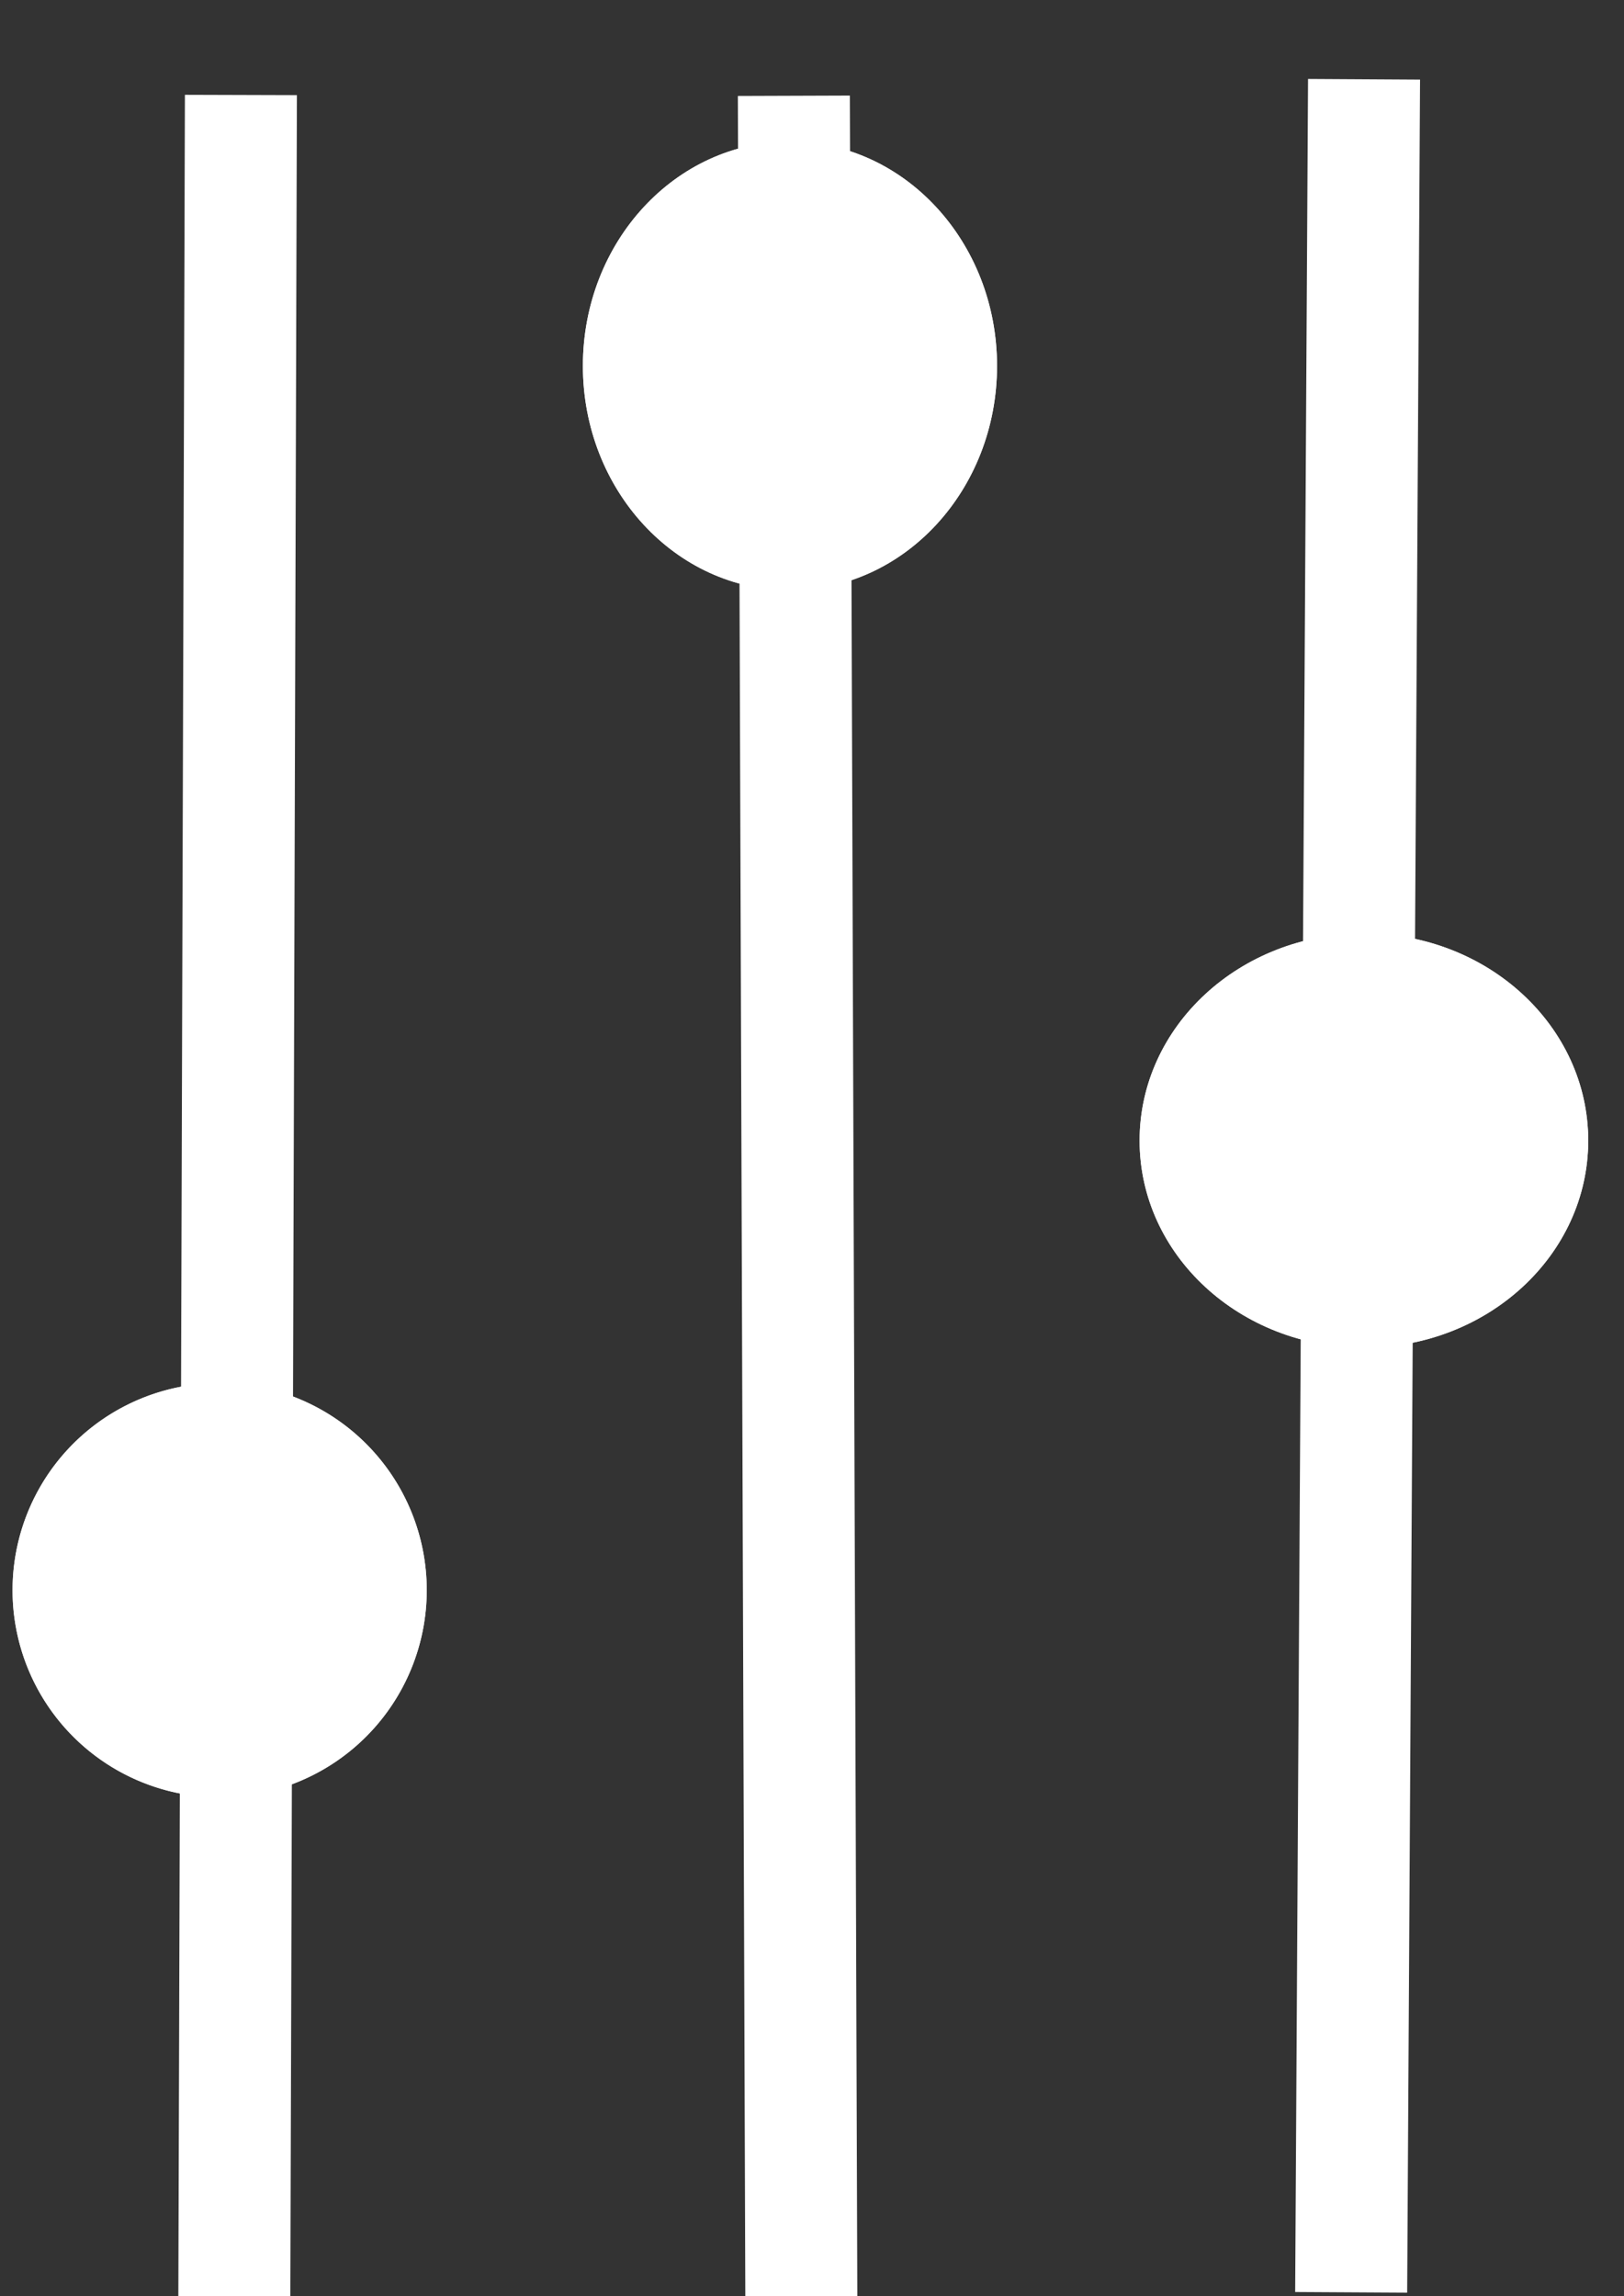
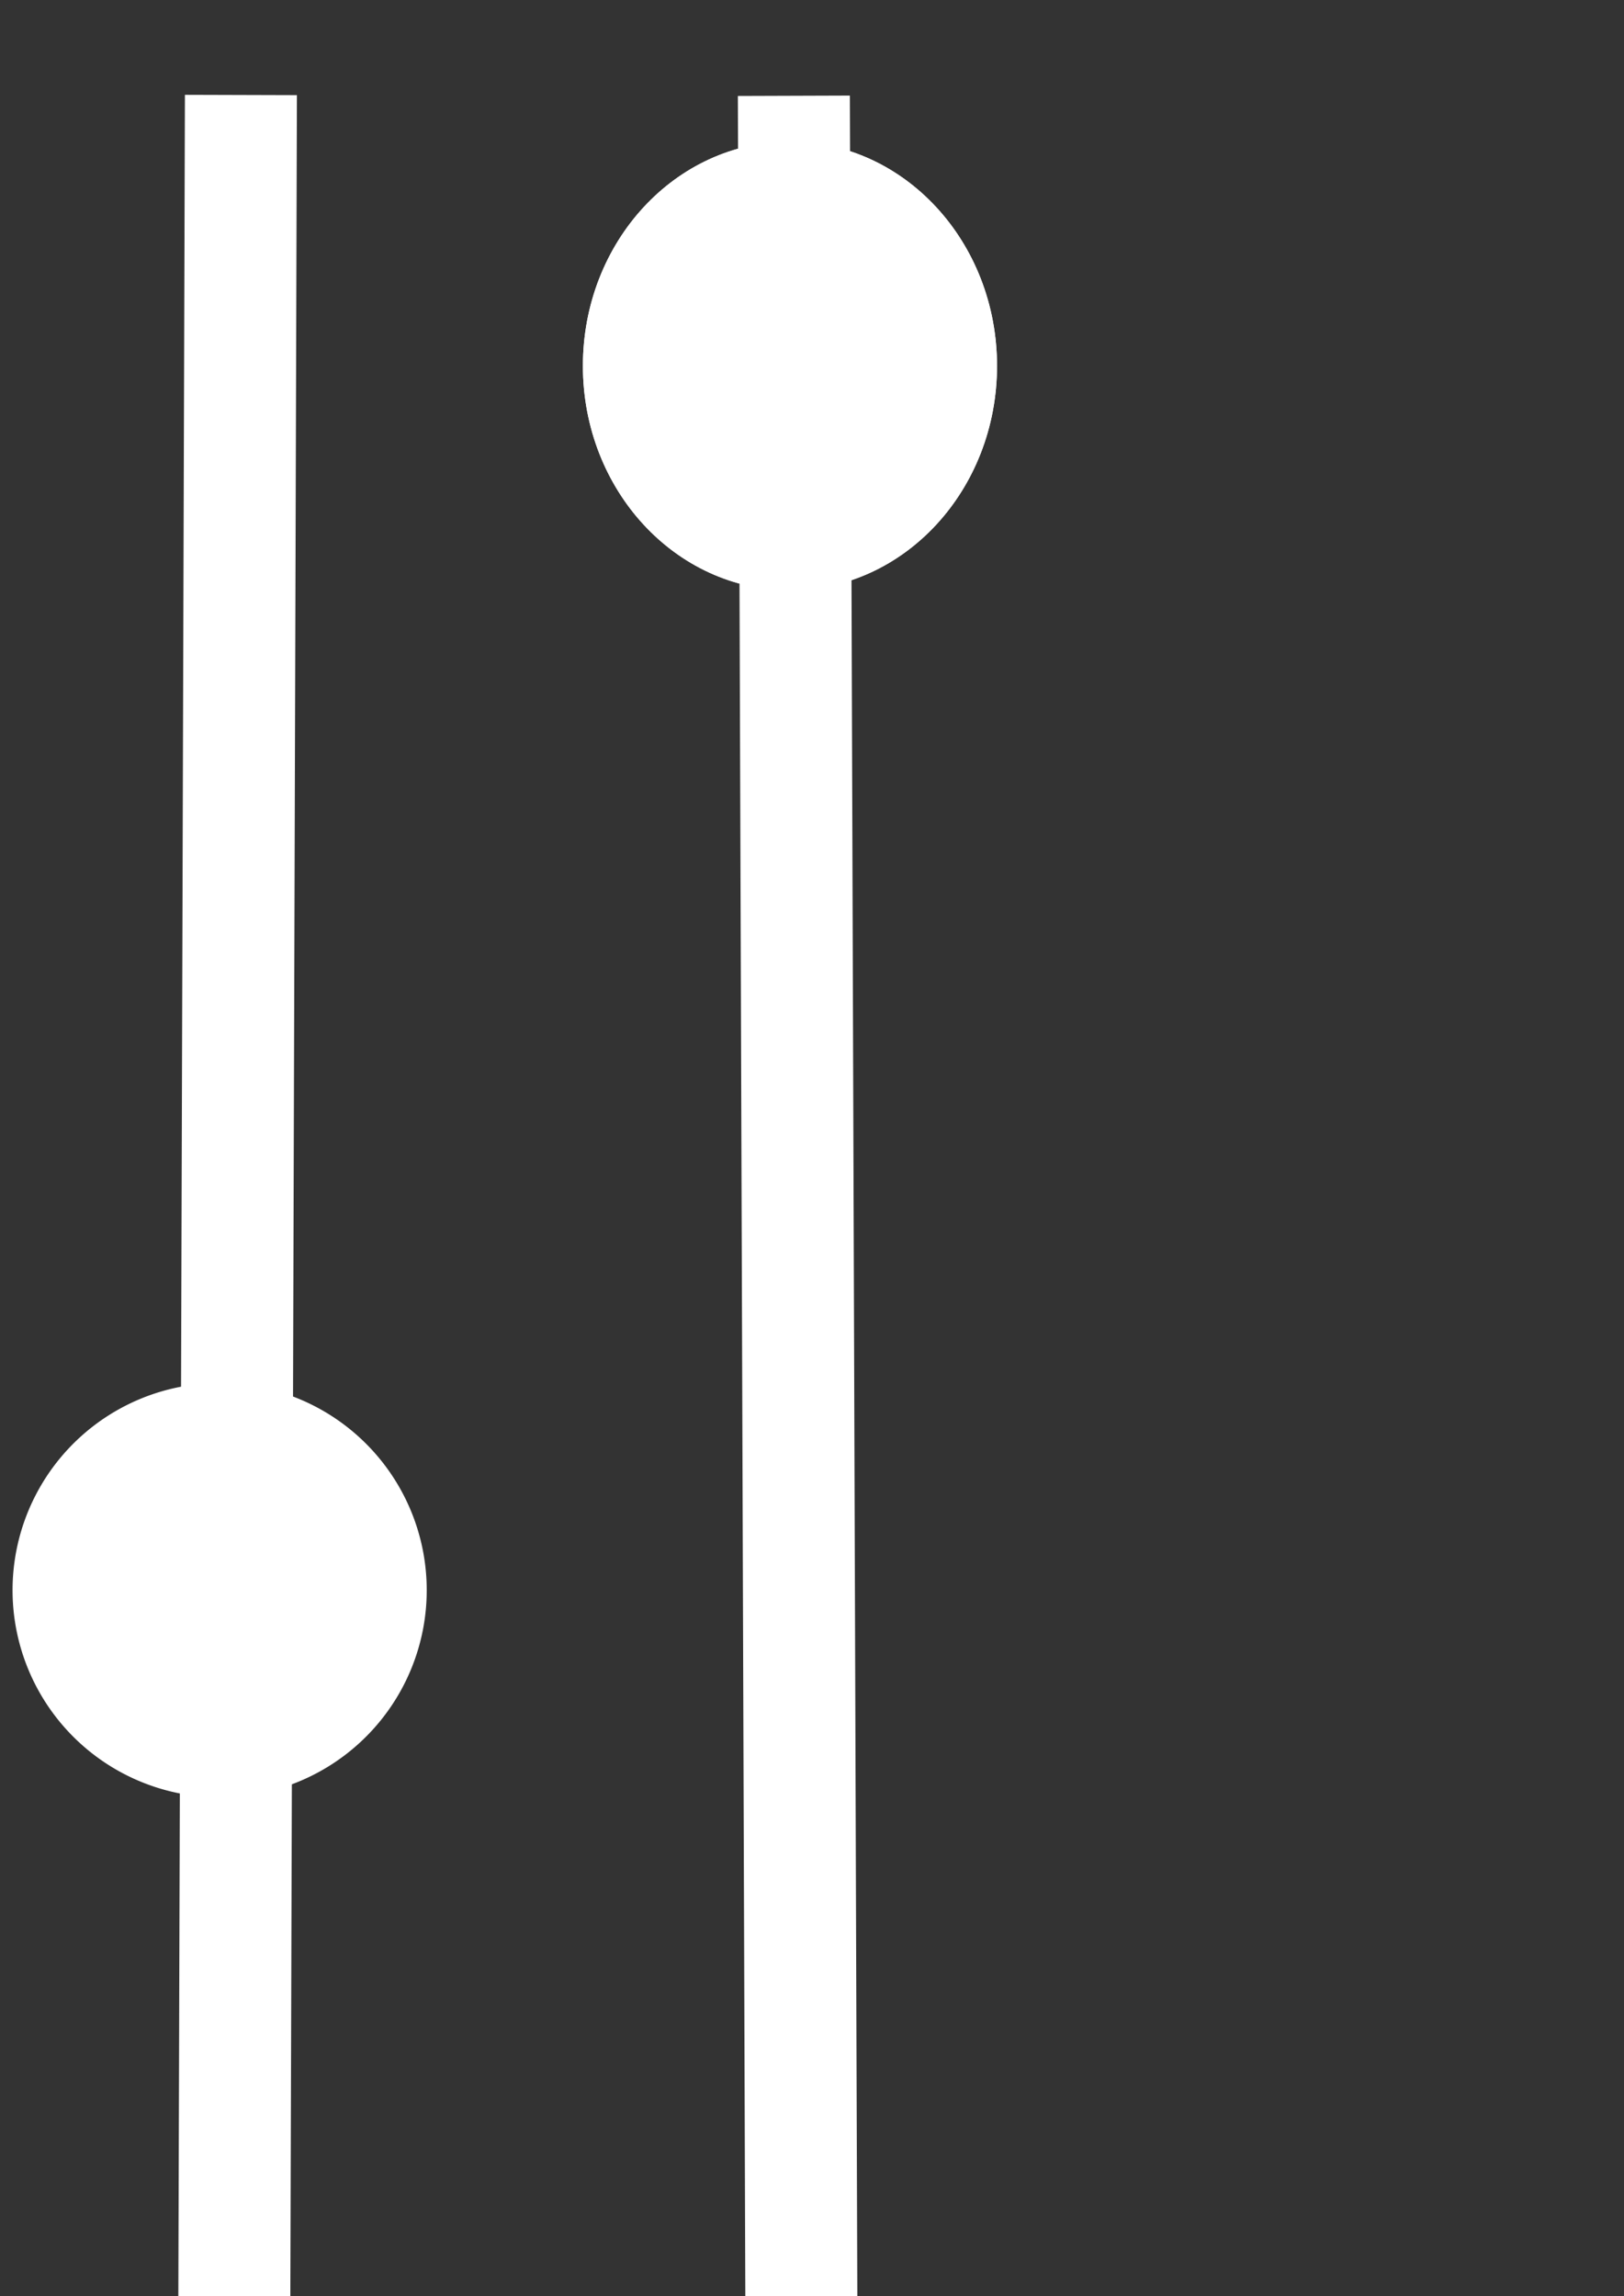
<svg xmlns="http://www.w3.org/2000/svg" width="29" height="41" viewBox="0 0 29 41">
  <rect x="0" y="0" width="29" height="41" fill="#333333" stroke="none" />
  <defs>
    <clipPath id="cj92a">
-       <path fill="#fff" d="M.41 28.483a3.698 3.698 0 1 1 7.395 0 3.698 3.698 0 0 1-7.395 0z" />
-     </clipPath>
+       </clipPath>
    <clipPath id="cj92b">
      <path fill="#fff" d="M9.96 6.606c0-2.042 1.794-3.697 4.007-3.697 2.212 0 4.005 1.655 4.005 3.697s-1.793 3.698-4.005 3.698c-2.213 0-4.006-1.656-4.006-3.698z" />
    </clipPath>
    <clipPath id="cj92c">
-       <path fill="#fff" d="M20.438 19.855c0-2.212 1.655-4.005 3.697-4.005s3.698 1.793 3.698 4.005c0 2.212-1.656 4.006-3.698 4.006s-3.697-1.794-3.697-4.006z" />
-     </clipPath>
+       </clipPath>
  </defs>
  <g>
    <g>
      <g transform="rotate(-90 4.5 21)">
        <path fill="none" stroke="#fff" stroke-miterlimit="20" stroke-width="2" d="M-15.71 20.684l39.514.118" />
      </g>
      <g transform="rotate(-90 14.5 21)">
        <path fill="none" stroke="#fff" stroke-miterlimit="20" stroke-width="2" d="M-5.724 20.81l39.514-.134" />
      </g>
      <g transform="rotate(-90 24.5 21)">
-         <path fill="none" stroke="#fff" stroke-miterlimit="20" stroke-width="2" d="M4.571 20.628l39.514.23" />
-       </g>
+         </g>
      <g transform="rotate(-90 4 28.5)">
        <path fill="#fff" d="M.41 28.483a3.698 3.698 0 1 1 7.395 0 3.698 3.698 0 0 1-7.395 0z" />
-         <path fill="none" stroke="#fff" stroke-miterlimit="20" stroke-width="4" d="M.41 28.483a3.698 3.698 0 1 1 7.395 0 3.698 3.698 0 0 1-7.395 0z" clip-path="url(&quot;#cj92a&quot;)" />
      </g>
      <g transform="rotate(-90 14 6.5)">
        <path fill="#fff" d="M9.96 6.606c0-2.042 1.794-3.697 4.007-3.697 2.212 0 4.005 1.655 4.005 3.697s-1.793 3.698-4.005 3.698c-2.213 0-4.006-1.656-4.006-3.698z" />
        <path fill="none" stroke="#fff" stroke-miterlimit="20" stroke-width="4" d="M9.96 6.606c0-2.042 1.794-3.697 4.007-3.697 2.212 0 4.005 1.655 4.005 3.697s-1.793 3.698-4.005 3.698c-2.213 0-4.006-1.656-4.006-3.698z" clip-path="url(&quot;#cj92b&quot;)" />
      </g>
      <g transform="rotate(-90 24.5 20)">
-         <path fill="#fff" d="M20.438 19.855c0-2.212 1.655-4.005 3.697-4.005s3.698 1.793 3.698 4.005c0 2.212-1.656 4.006-3.698 4.006s-3.697-1.794-3.697-4.006z" />
        <path fill="none" stroke="#fff" stroke-miterlimit="20" stroke-width="4" d="M20.438 19.855c0-2.212 1.655-4.005 3.697-4.005s3.698 1.793 3.698 4.005c0 2.212-1.656 4.006-3.698 4.006s-3.697-1.794-3.697-4.006z" clip-path="url(&quot;#cj92c&quot;)" />
      </g>
    </g>
  </g>
</svg>